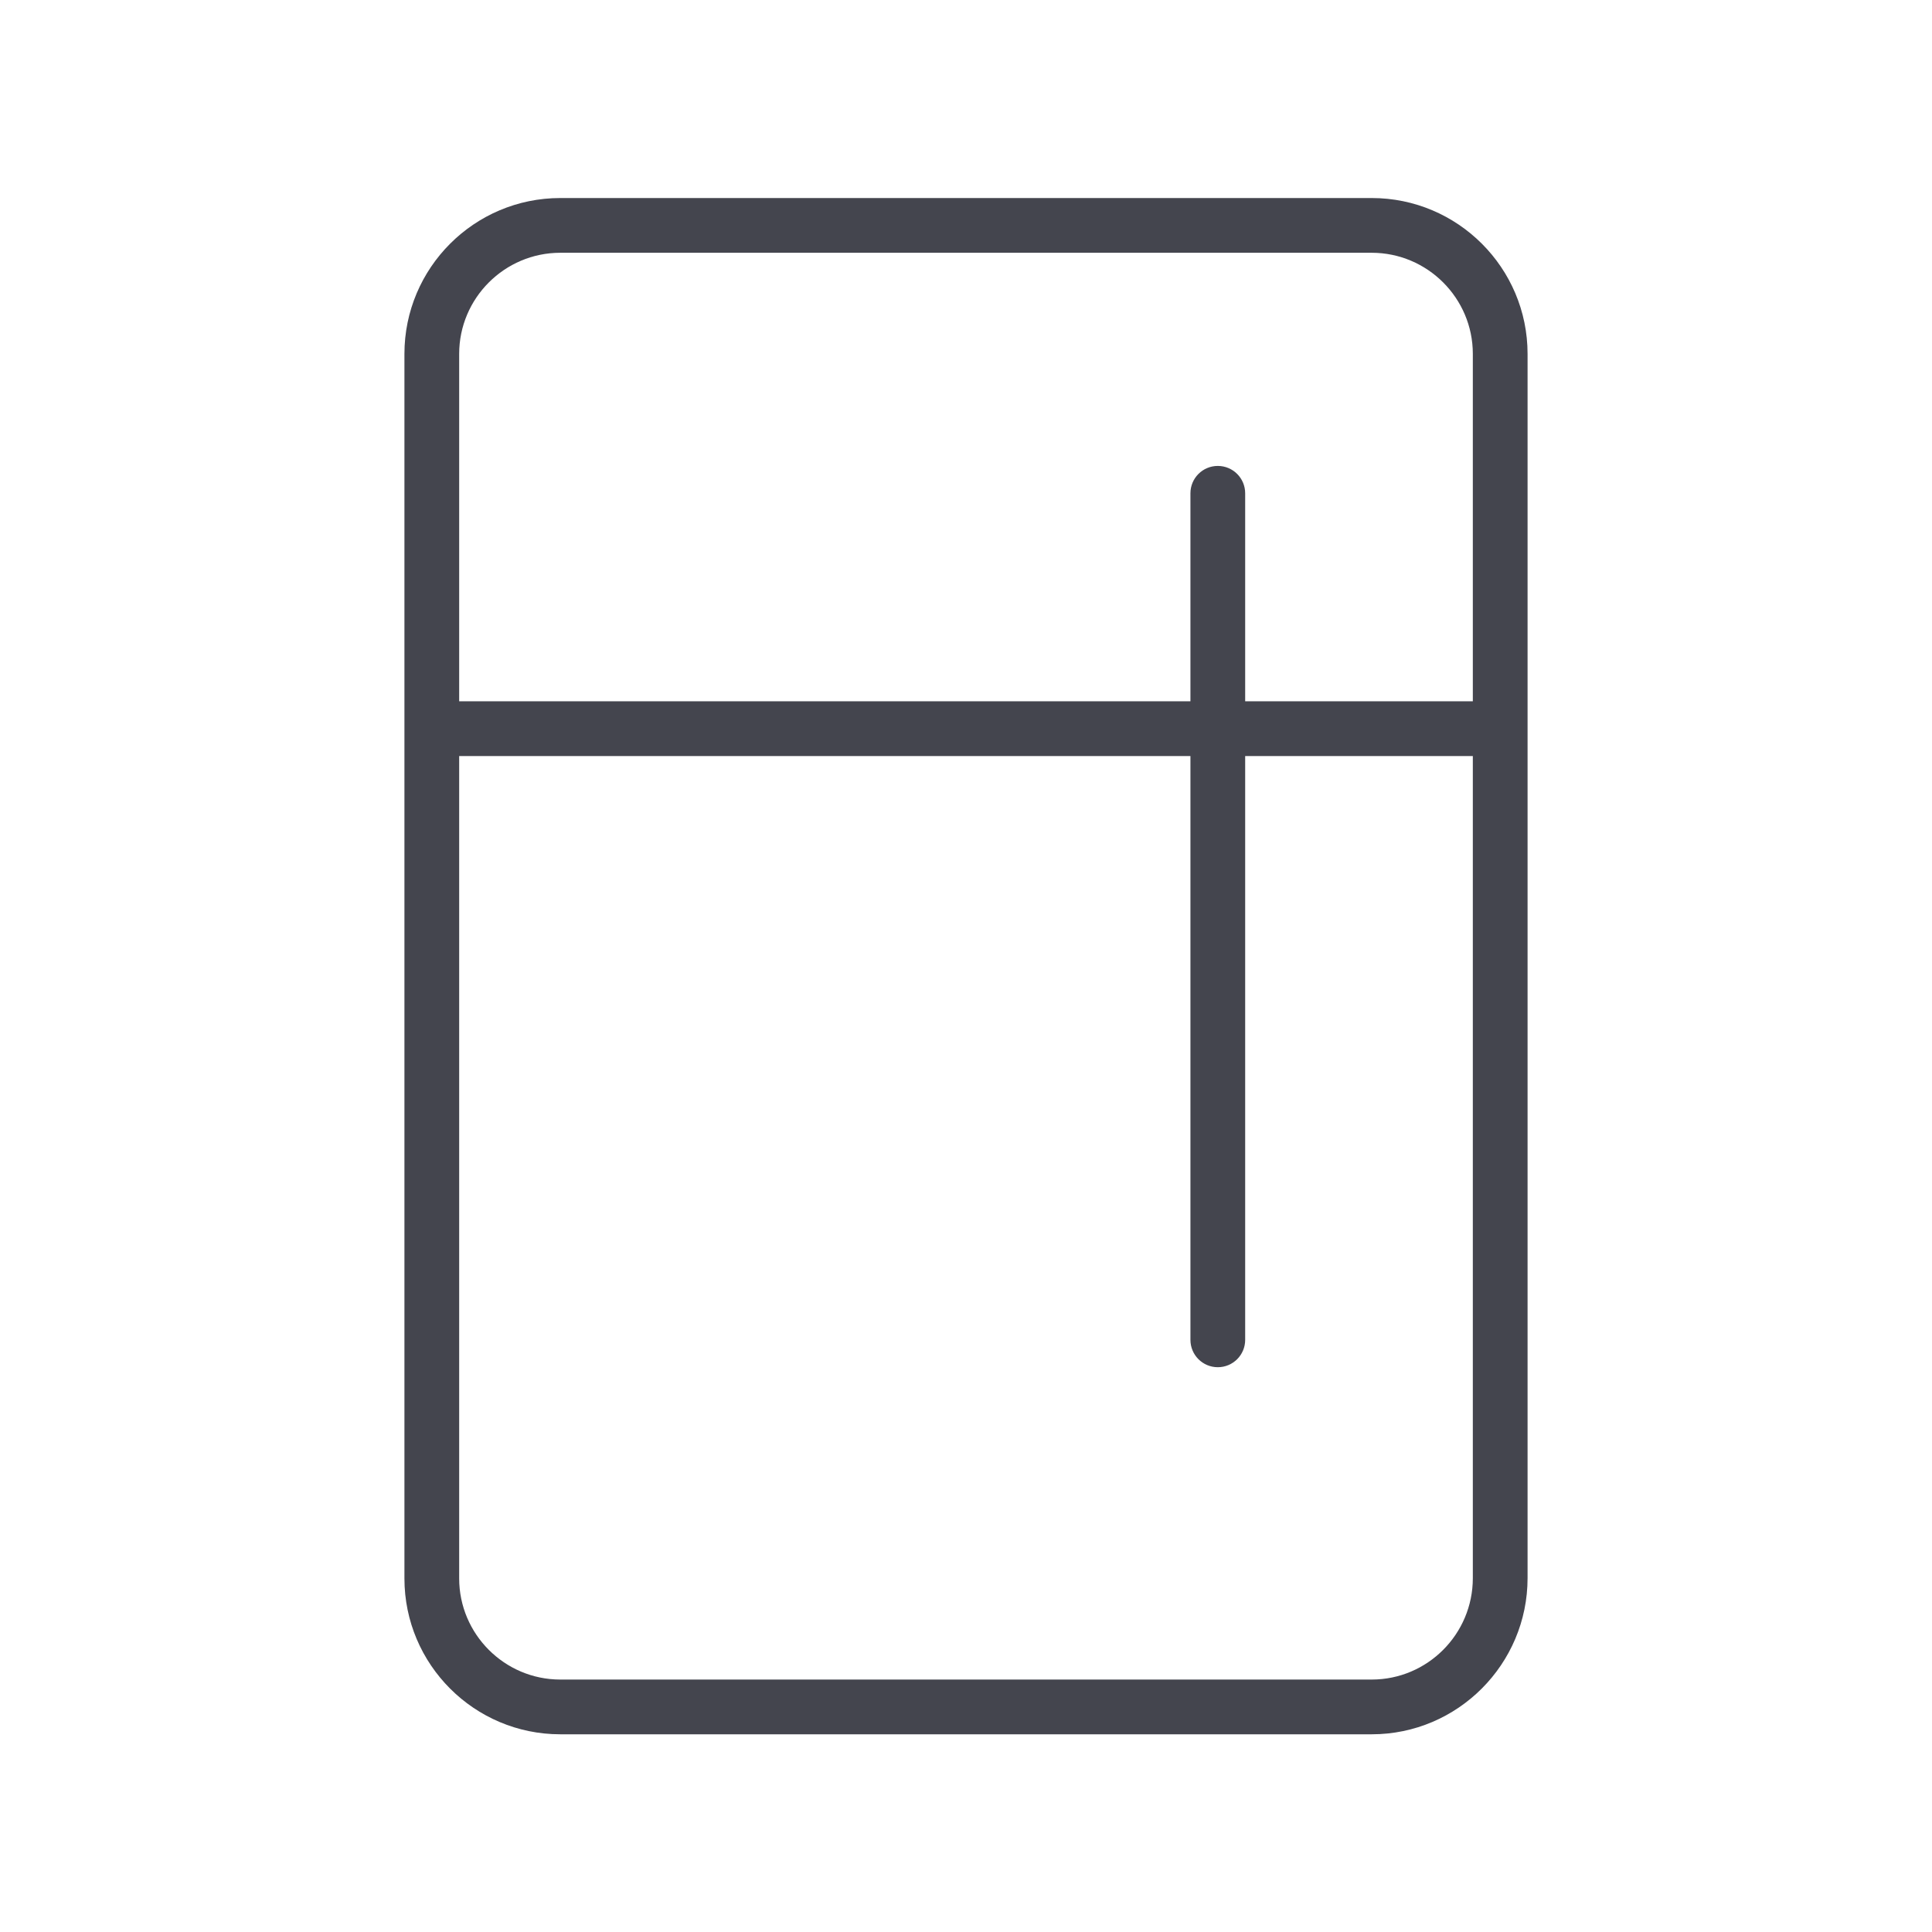
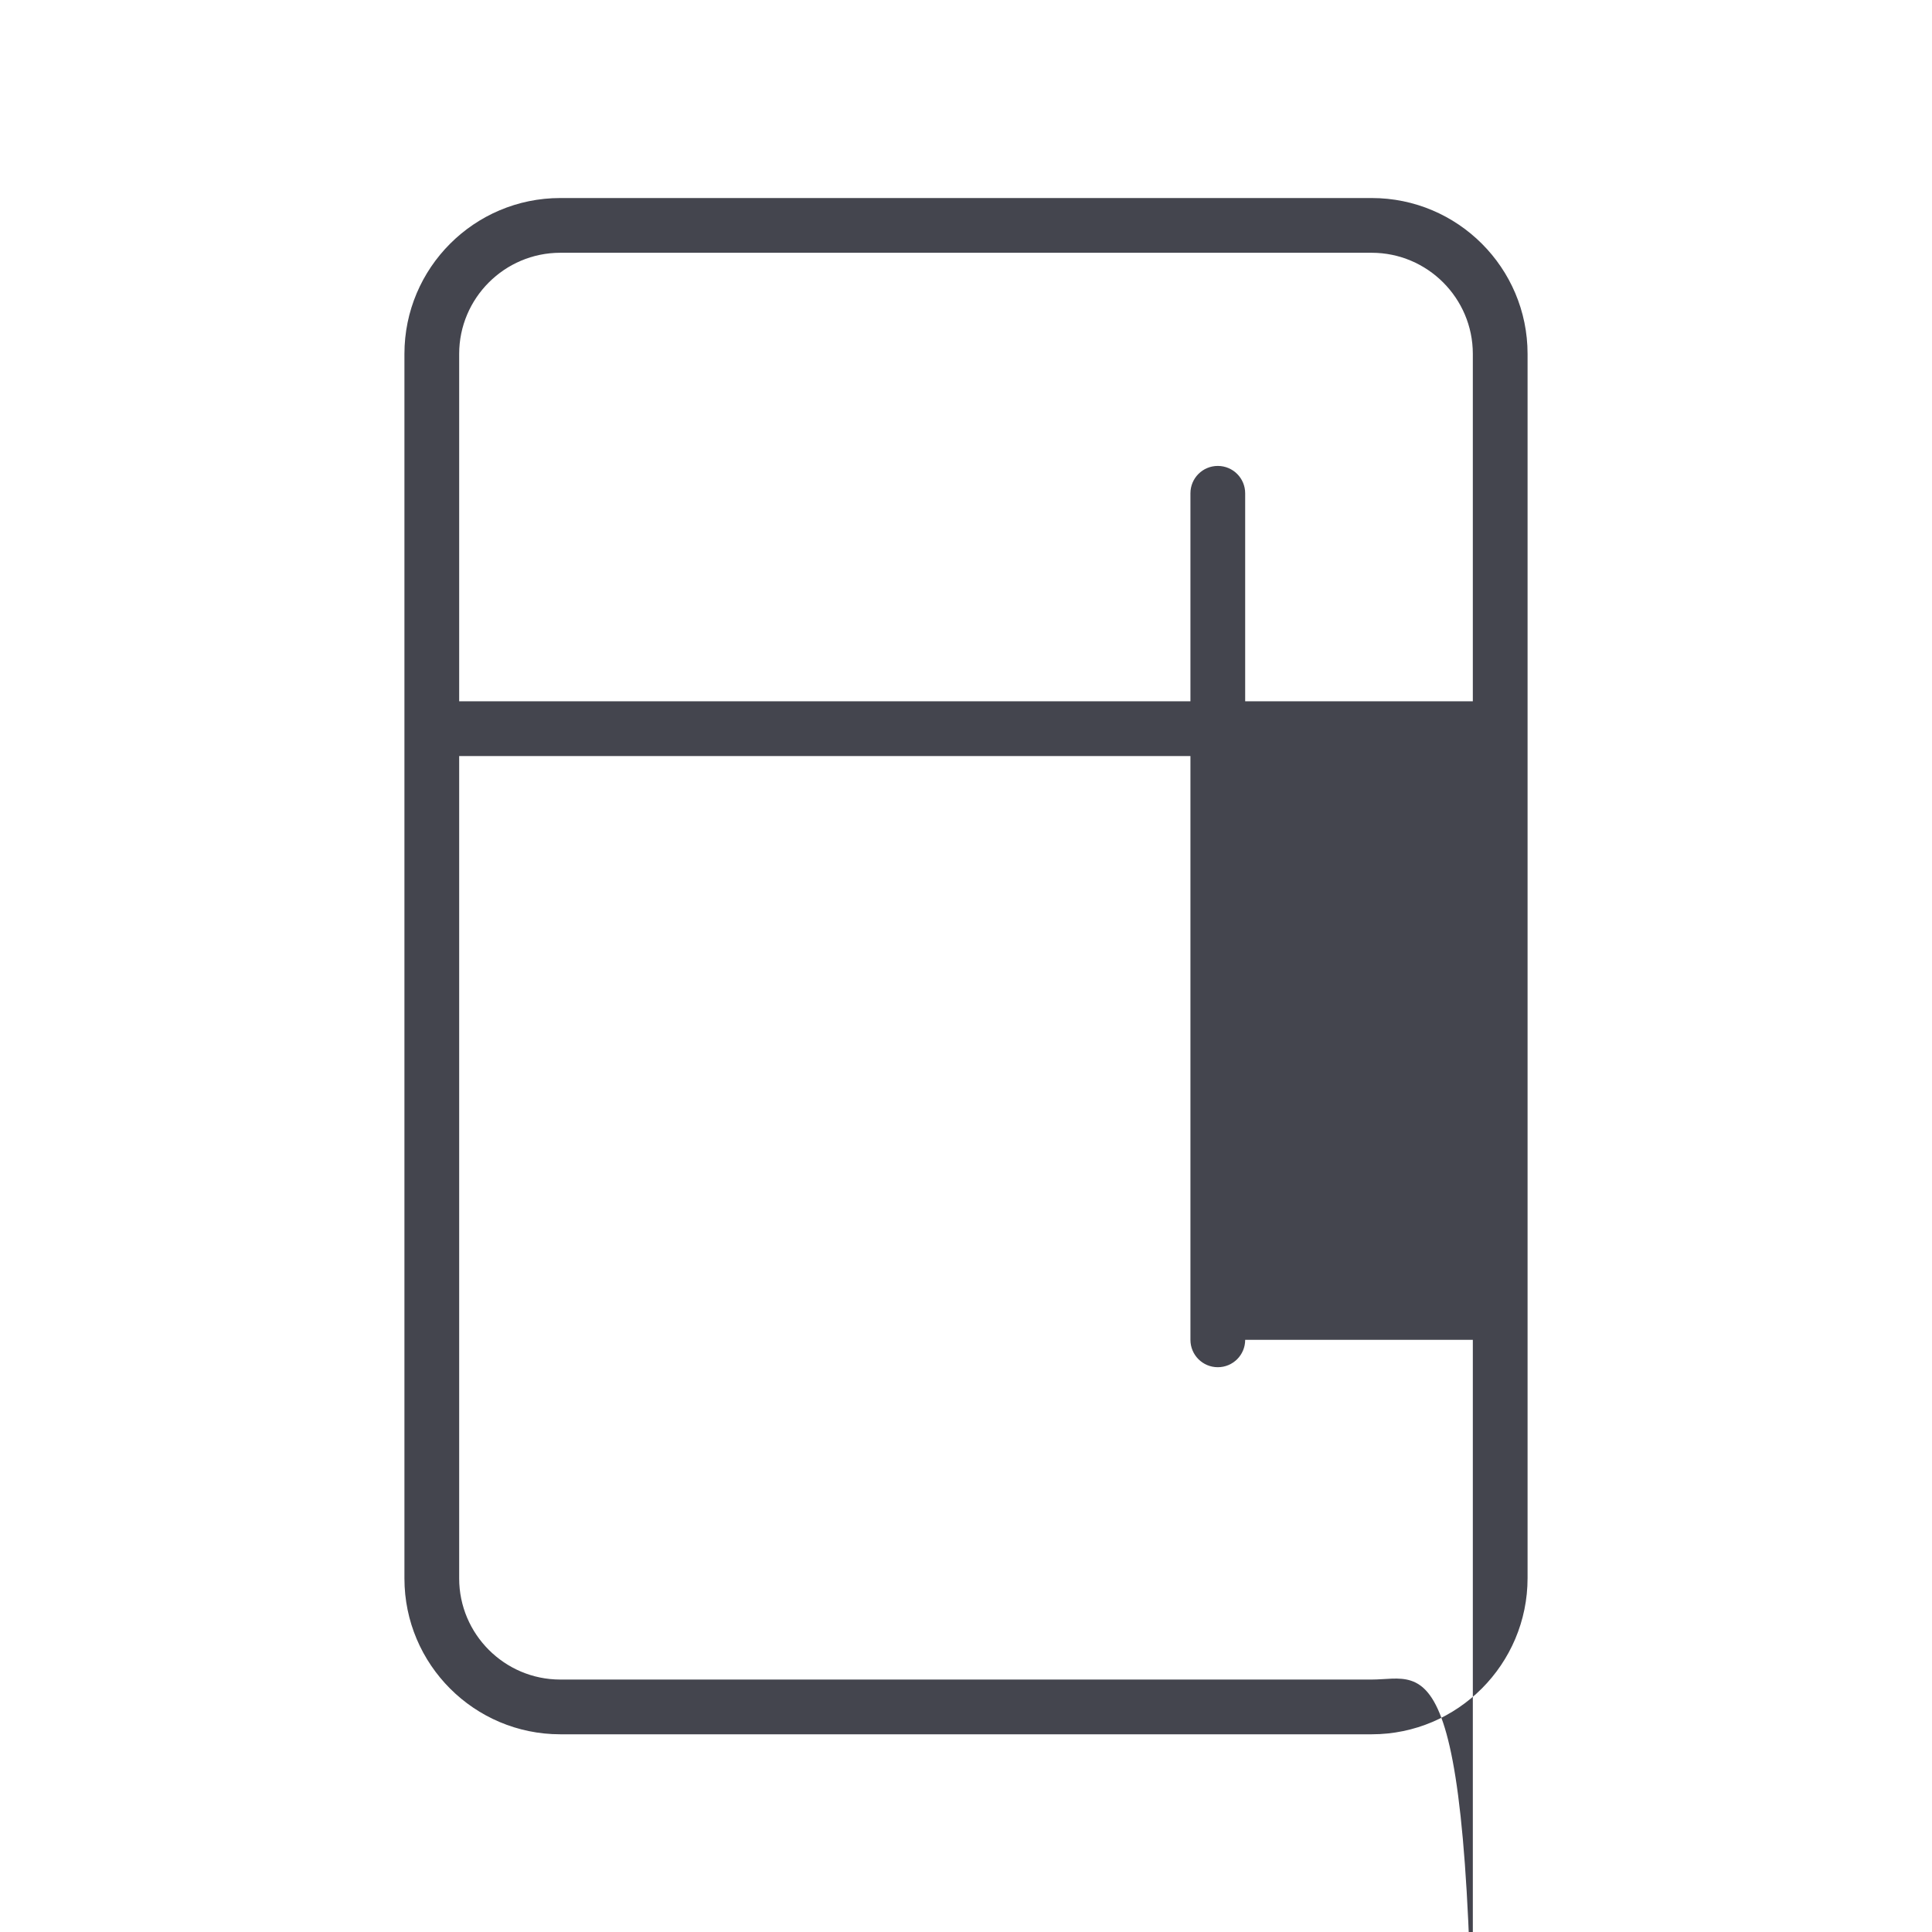
<svg xmlns="http://www.w3.org/2000/svg" version="1.1" id="Ebene_1" x="0px" y="0px" viewBox="0 0 600 600" style="enable-background:new 0 0 600 600;" xml:space="preserve">
  <style type="text/css">
	.st0{fill:#44454E;}
</style>
-   <path class="st0" d="M426,61.5H174c-26.7,0-48.4,21.7-48.4,48.4v380.3c0,26.7,21.7,48.4,48.4,48.4h252c26.7,0,48.4-21.8,48.4-48.5  V109.9C474.4,83.2,452.7,61.5,426,61.5z M174,78.5h252c17.3,0,31.4,14.1,31.4,31.4v107.9h-70.7v-64.6c0-4.7-3.8-8.5-8.5-8.5  s-8.5,3.8-8.5,8.5v64.6H142.6V109.9C142.6,92.6,156.7,78.5,174,78.5z M426,521.6H174c-17.3,0-31.4-14.1-31.4-31.4V234.8h227.1v181.3  c0,4.7,3.8,8.5,8.5,8.5s8.5-3.8,8.5-8.5V234.8h70.7v255.3C457.4,507.5,443.3,521.6,426,521.6z" />
+   <path class="st0" d="M426,61.5H174c-26.7,0-48.4,21.7-48.4,48.4v380.3c0,26.7,21.7,48.4,48.4,48.4h252c26.7,0,48.4-21.8,48.4-48.5  V109.9C474.4,83.2,452.7,61.5,426,61.5z M174,78.5h252c17.3,0,31.4,14.1,31.4,31.4v107.9h-70.7v-64.6c0-4.7-3.8-8.5-8.5-8.5  s-8.5,3.8-8.5,8.5v64.6H142.6V109.9C142.6,92.6,156.7,78.5,174,78.5z M426,521.6H174c-17.3,0-31.4-14.1-31.4-31.4V234.8h227.1v181.3  c0,4.7,3.8,8.5,8.5,8.5s8.5-3.8,8.5-8.5h70.7v255.3C457.4,507.5,443.3,521.6,426,521.6z" />
</svg>